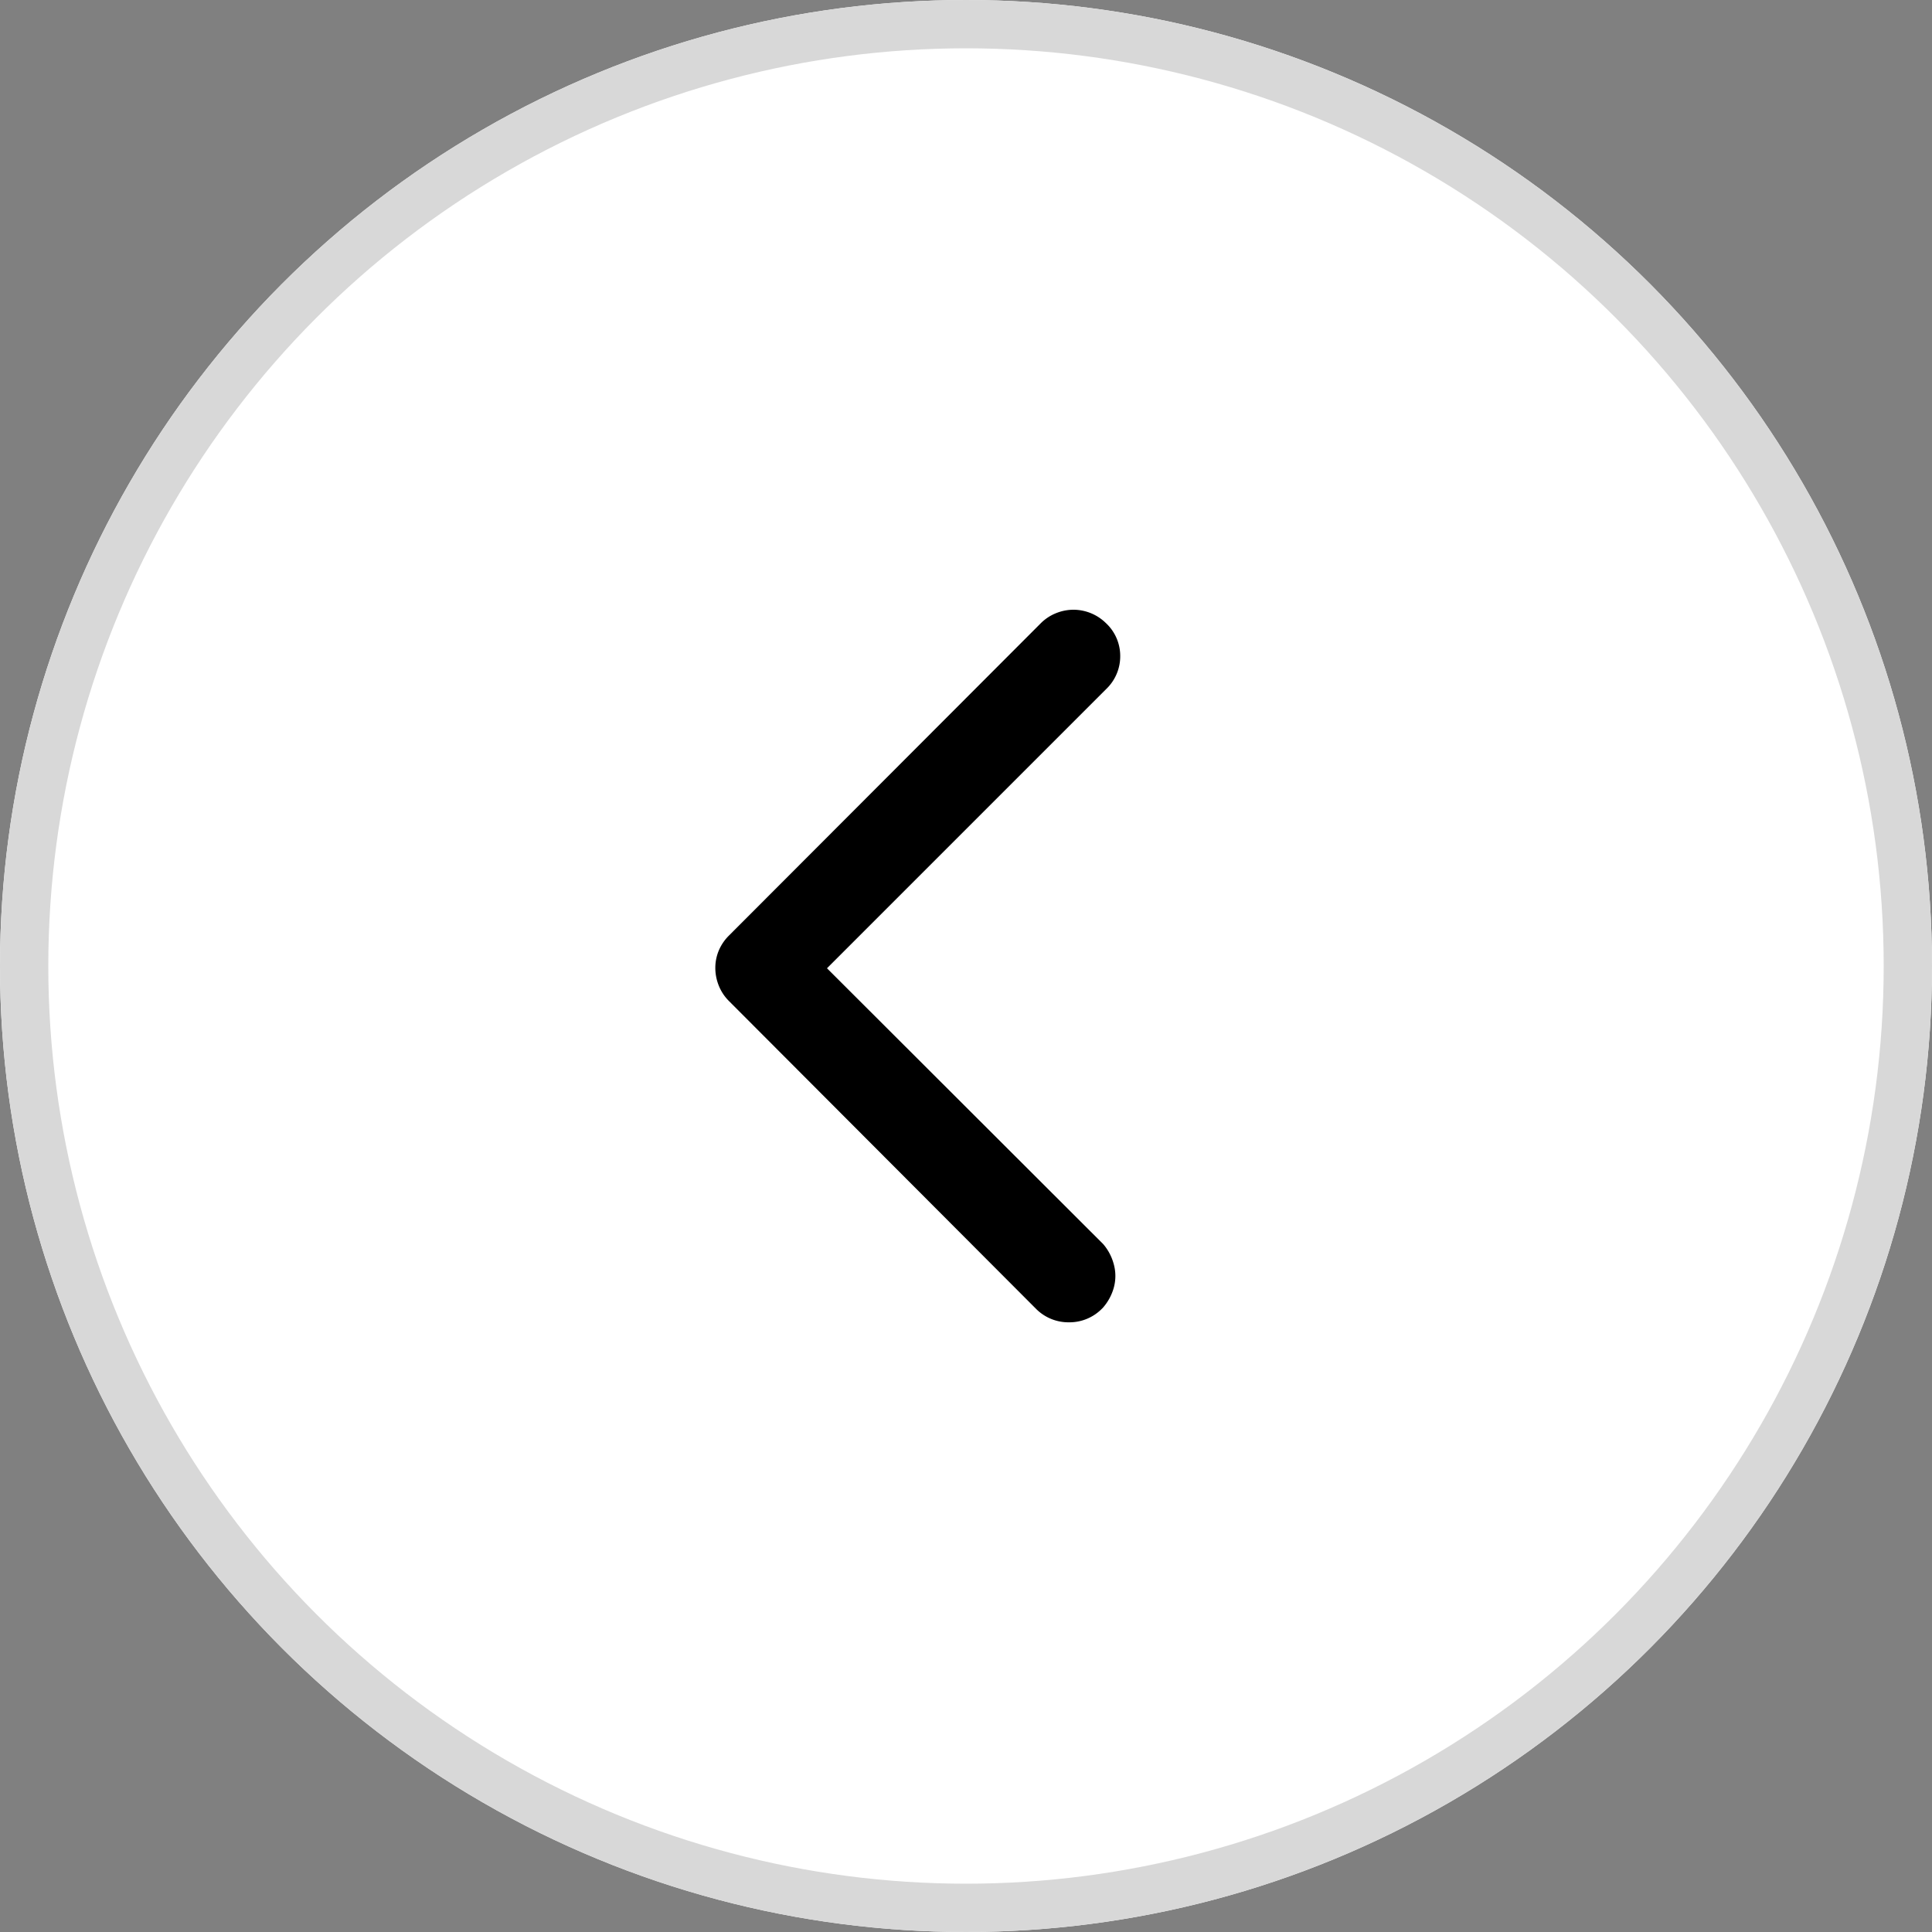
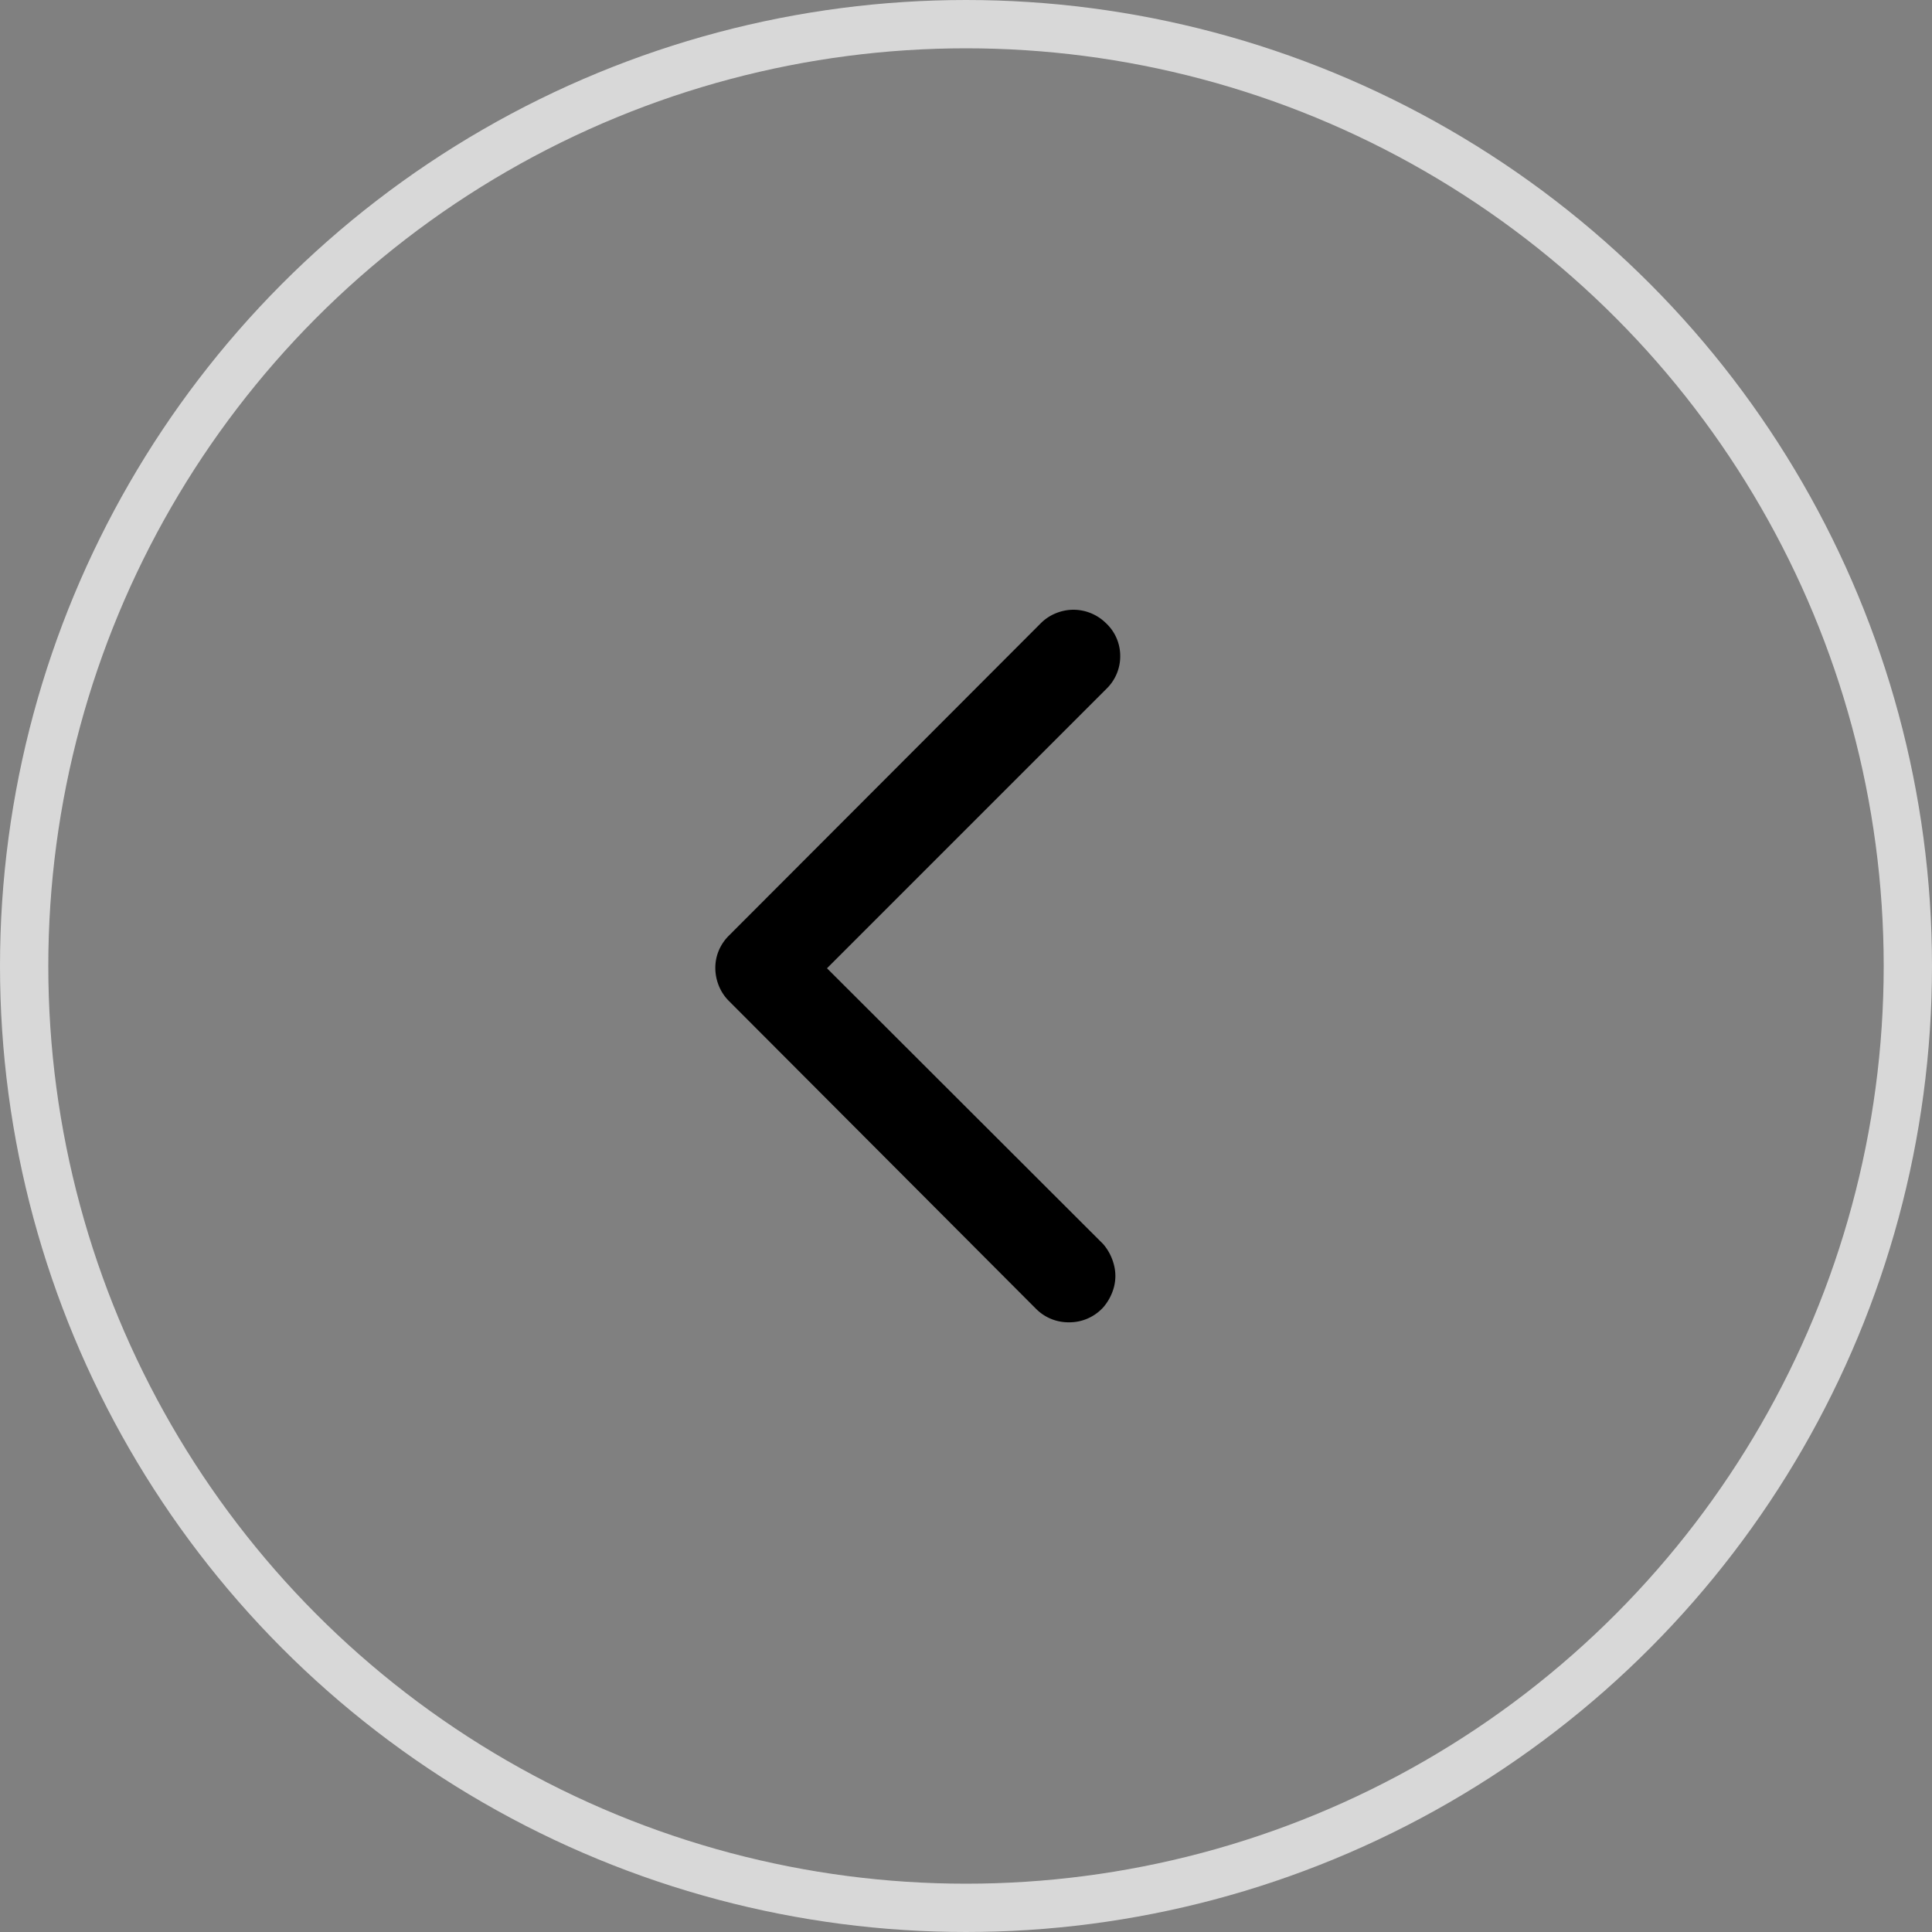
<svg xmlns="http://www.w3.org/2000/svg" width="40" height="40" viewBox="0 0 40 40">
  <rect x="0" y="0" width="40" height="40" fill="#808080" stroke="none" />
  <g id="Raggruppa_19064" data-name="Raggruppa 19064" transform="translate(-42 -144.19)">
    <g id="Ellisse_448" data-name="Ellisse 448" transform="translate(82 184.19) rotate(180)" fill="#fff" stroke="#d8d8d8" stroke-width="1">
-       <circle cx="20" cy="20" r="20" stroke="none" />
      <circle cx="20" cy="20" r="19.5" fill="none" />
    </g>
-     <path id="arrow-right" d="M.928,13.753A.462.462,0,0,1,.6,13.618.431.431,0,0,1,.457,13.3a.439.439,0,0,1,.135-.323L6.735,6.83.686.793A.554.554,0,0,1,.571.578a.419.419,0,0,1,0-.235A.561.561,0,0,1,.686.135.447.447,0,0,1,1.015,0a.447.447,0,0,1,.329.135L7.7,6.507a.441.441,0,0,1,.1.154.482.482,0,0,1,.034.175A.43.43,0,0,1,7.8,7a.464.464,0,0,1-.1.148L1.25,13.618a.441.441,0,0,1-.154.1A.465.465,0,0,1,.928,13.753Z" transform="translate(65.147 171.067) rotate(180)" />
    <path id="arrow-right_-_Contorno" data-name="arrow-right - Contorno" d="M.928,14.253a.961.961,0,0,1-.674-.273.928.928,0,0,1-.3-.683.937.937,0,0,1,.281-.677l5.79-5.79L.306,1.119A1.053,1.053,0,0,1,.09.712.914.914,0,0,1,.092.2,1.06,1.06,0,0,1,.306-.191L.332-.218A.945.945,0,0,1,1.015-.5.945.945,0,0,1,1.7-.218L8.057,6.154a.939.939,0,0,1,.213.328.982.982,0,0,1,.067.355.93.93,0,0,1-.072.361.964.964,0,0,1-.208.307L1.6,13.972a.94.94,0,0,1-.328.214A.964.964,0,0,1,.928,14.253Z" transform="translate(65.147 171.067) rotate(180)" />
  </g>
</svg>